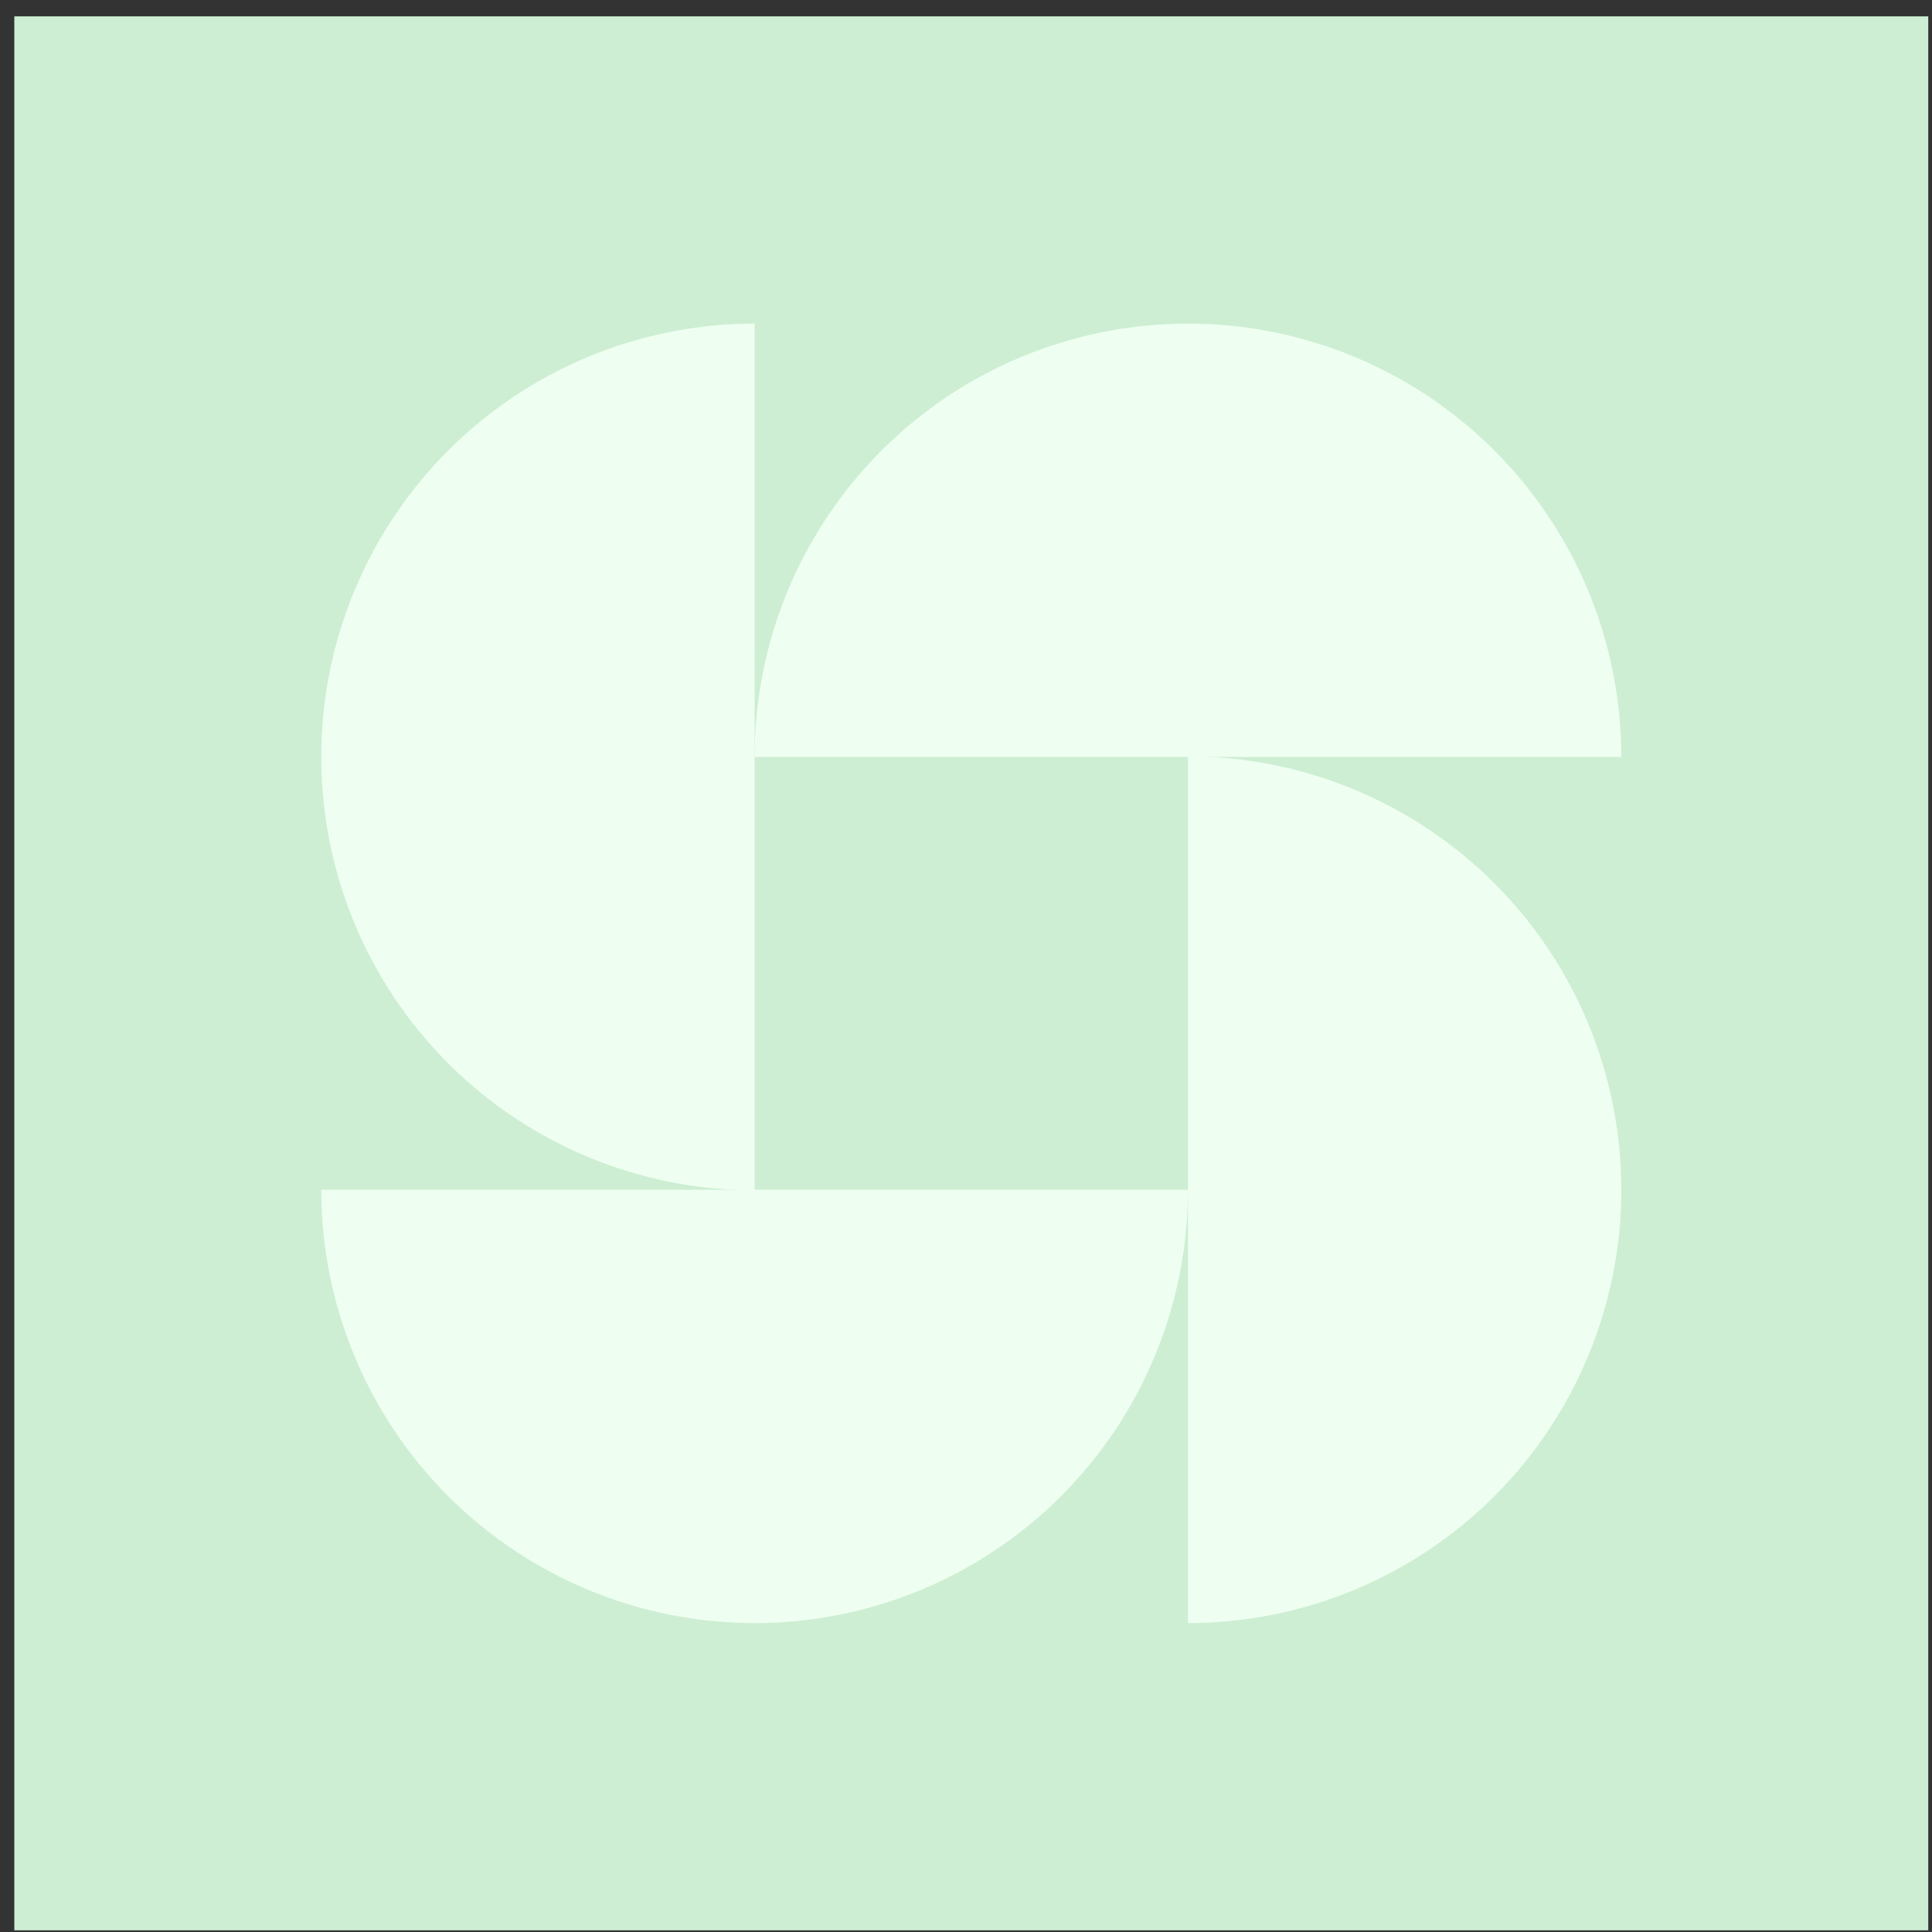
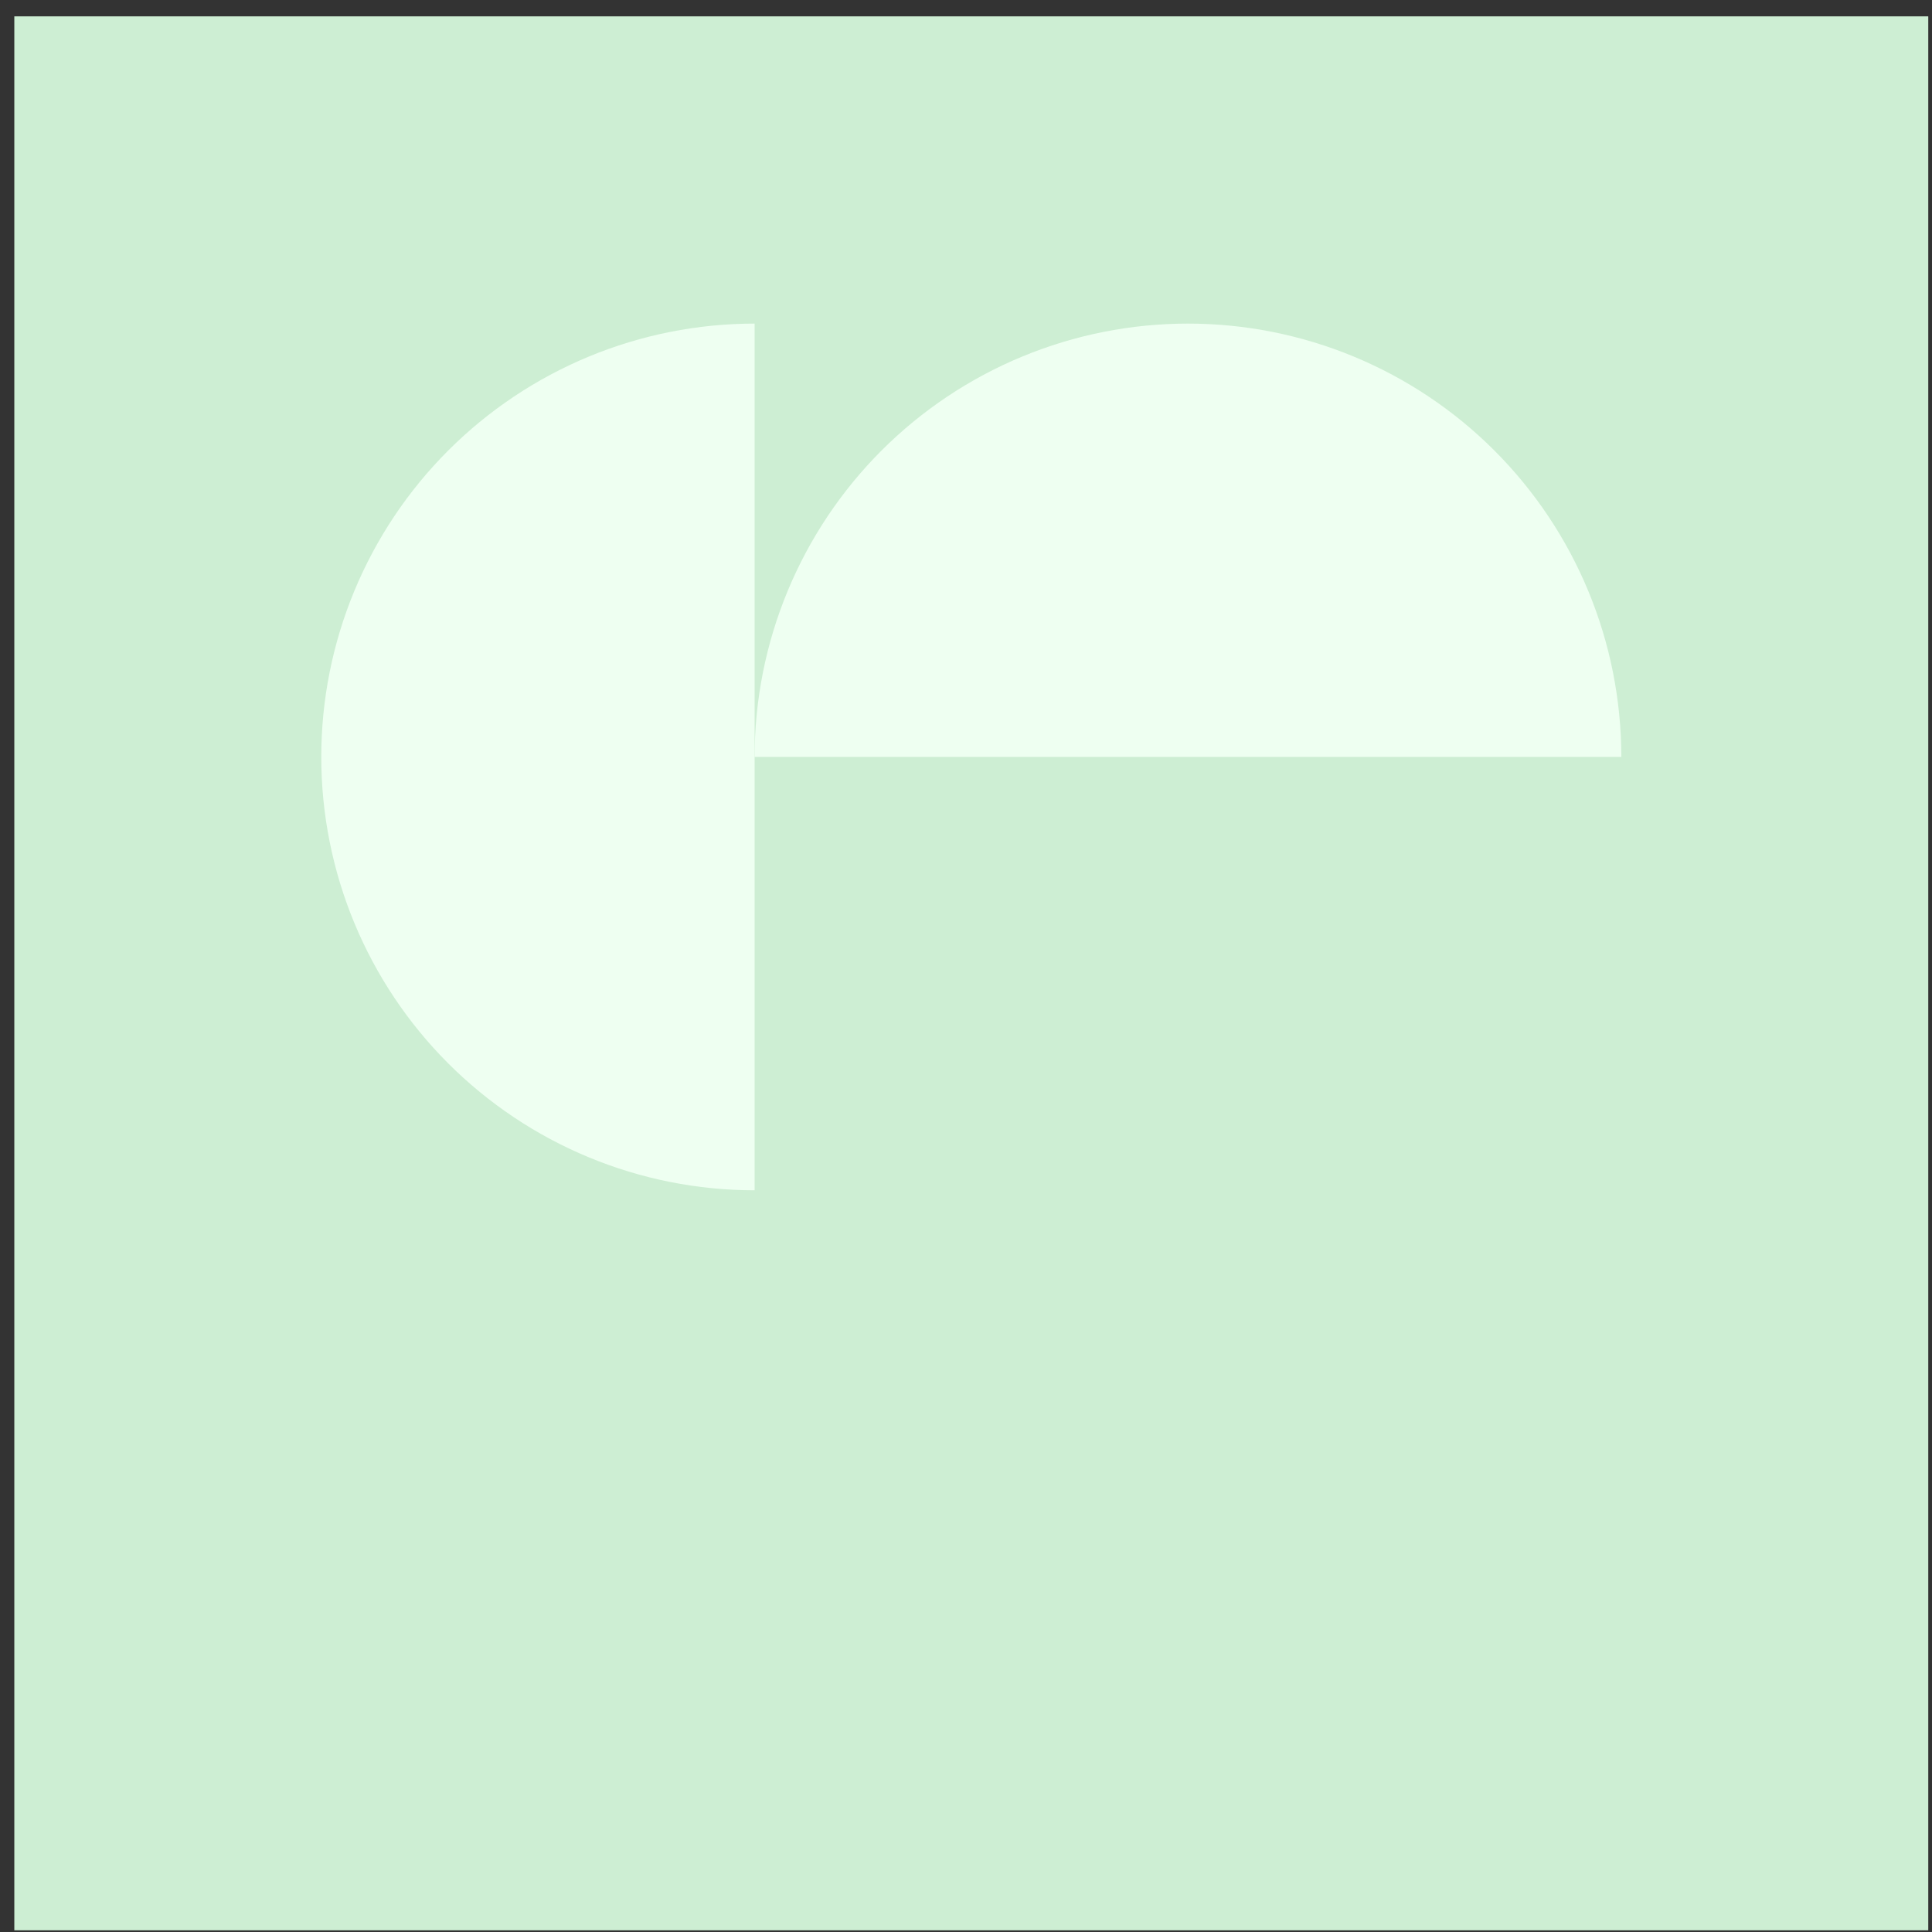
<svg xmlns="http://www.w3.org/2000/svg" width="107" height="107" viewBox="0 0 107 107" fill="none">
  <rect x="0" y="0" width="107" height="107" fill="#333333" stroke="none" />
  <rect x="0.793" y="0.906" width="106" height="106" fill="#CDEED3" />
  <path d="M89.793 41.922C89.793 38.77 89.172 35.649 87.966 32.737C86.76 29.826 84.992 27.18 82.763 24.951C80.535 22.723 77.889 20.955 74.977 19.749C72.065 18.543 68.945 17.922 65.793 17.922C62.641 17.922 59.52 18.543 56.608 19.749C53.697 20.955 51.051 22.723 48.822 24.951C46.594 27.18 44.826 29.826 43.62 32.737C42.414 35.649 41.793 38.77 41.793 41.922L65.793 41.922H89.793Z" fill="#EEFFF1" />
-   <path d="M65.793 65.891C65.793 69.043 65.172 72.163 63.966 75.075C62.76 77.987 60.992 80.633 58.763 82.861C56.535 85.09 53.889 86.858 50.977 88.064C48.065 89.27 44.944 89.891 41.793 89.891C38.641 89.891 35.52 89.27 32.608 88.064C29.697 86.858 27.051 85.09 24.822 82.861C22.594 80.633 20.826 77.987 19.62 75.075C18.414 72.163 17.793 69.043 17.793 65.891L41.793 65.891H65.793Z" fill="#EEFFF1" />
  <path d="M41.793 17.922C38.641 17.922 35.52 18.543 32.608 19.749C29.697 20.955 27.051 22.723 24.822 24.952C22.594 27.18 20.826 29.826 19.62 32.738C18.414 35.65 17.793 38.77 17.793 41.922C17.793 45.074 18.414 48.195 19.62 51.106C20.826 54.018 22.594 56.664 24.822 58.892C27.051 61.121 29.697 62.889 32.608 64.095C35.52 65.301 38.641 65.922 41.793 65.922L41.793 41.922V17.922Z" fill="#EEFFF1" />
-   <path d="M65.793 89.89C68.945 89.89 72.066 89.27 74.978 88.064C77.889 86.857 80.535 85.09 82.764 82.861C84.992 80.632 86.76 77.987 87.966 75.075C89.172 72.163 89.793 69.042 89.793 65.891C89.793 62.739 89.172 59.618 87.966 56.706C86.76 53.794 84.992 51.149 82.764 48.92C80.535 46.691 77.889 44.924 74.978 43.718C72.066 42.511 68.945 41.891 65.793 41.891L65.793 65.891V89.89Z" fill="#EEFFF1" />
</svg>